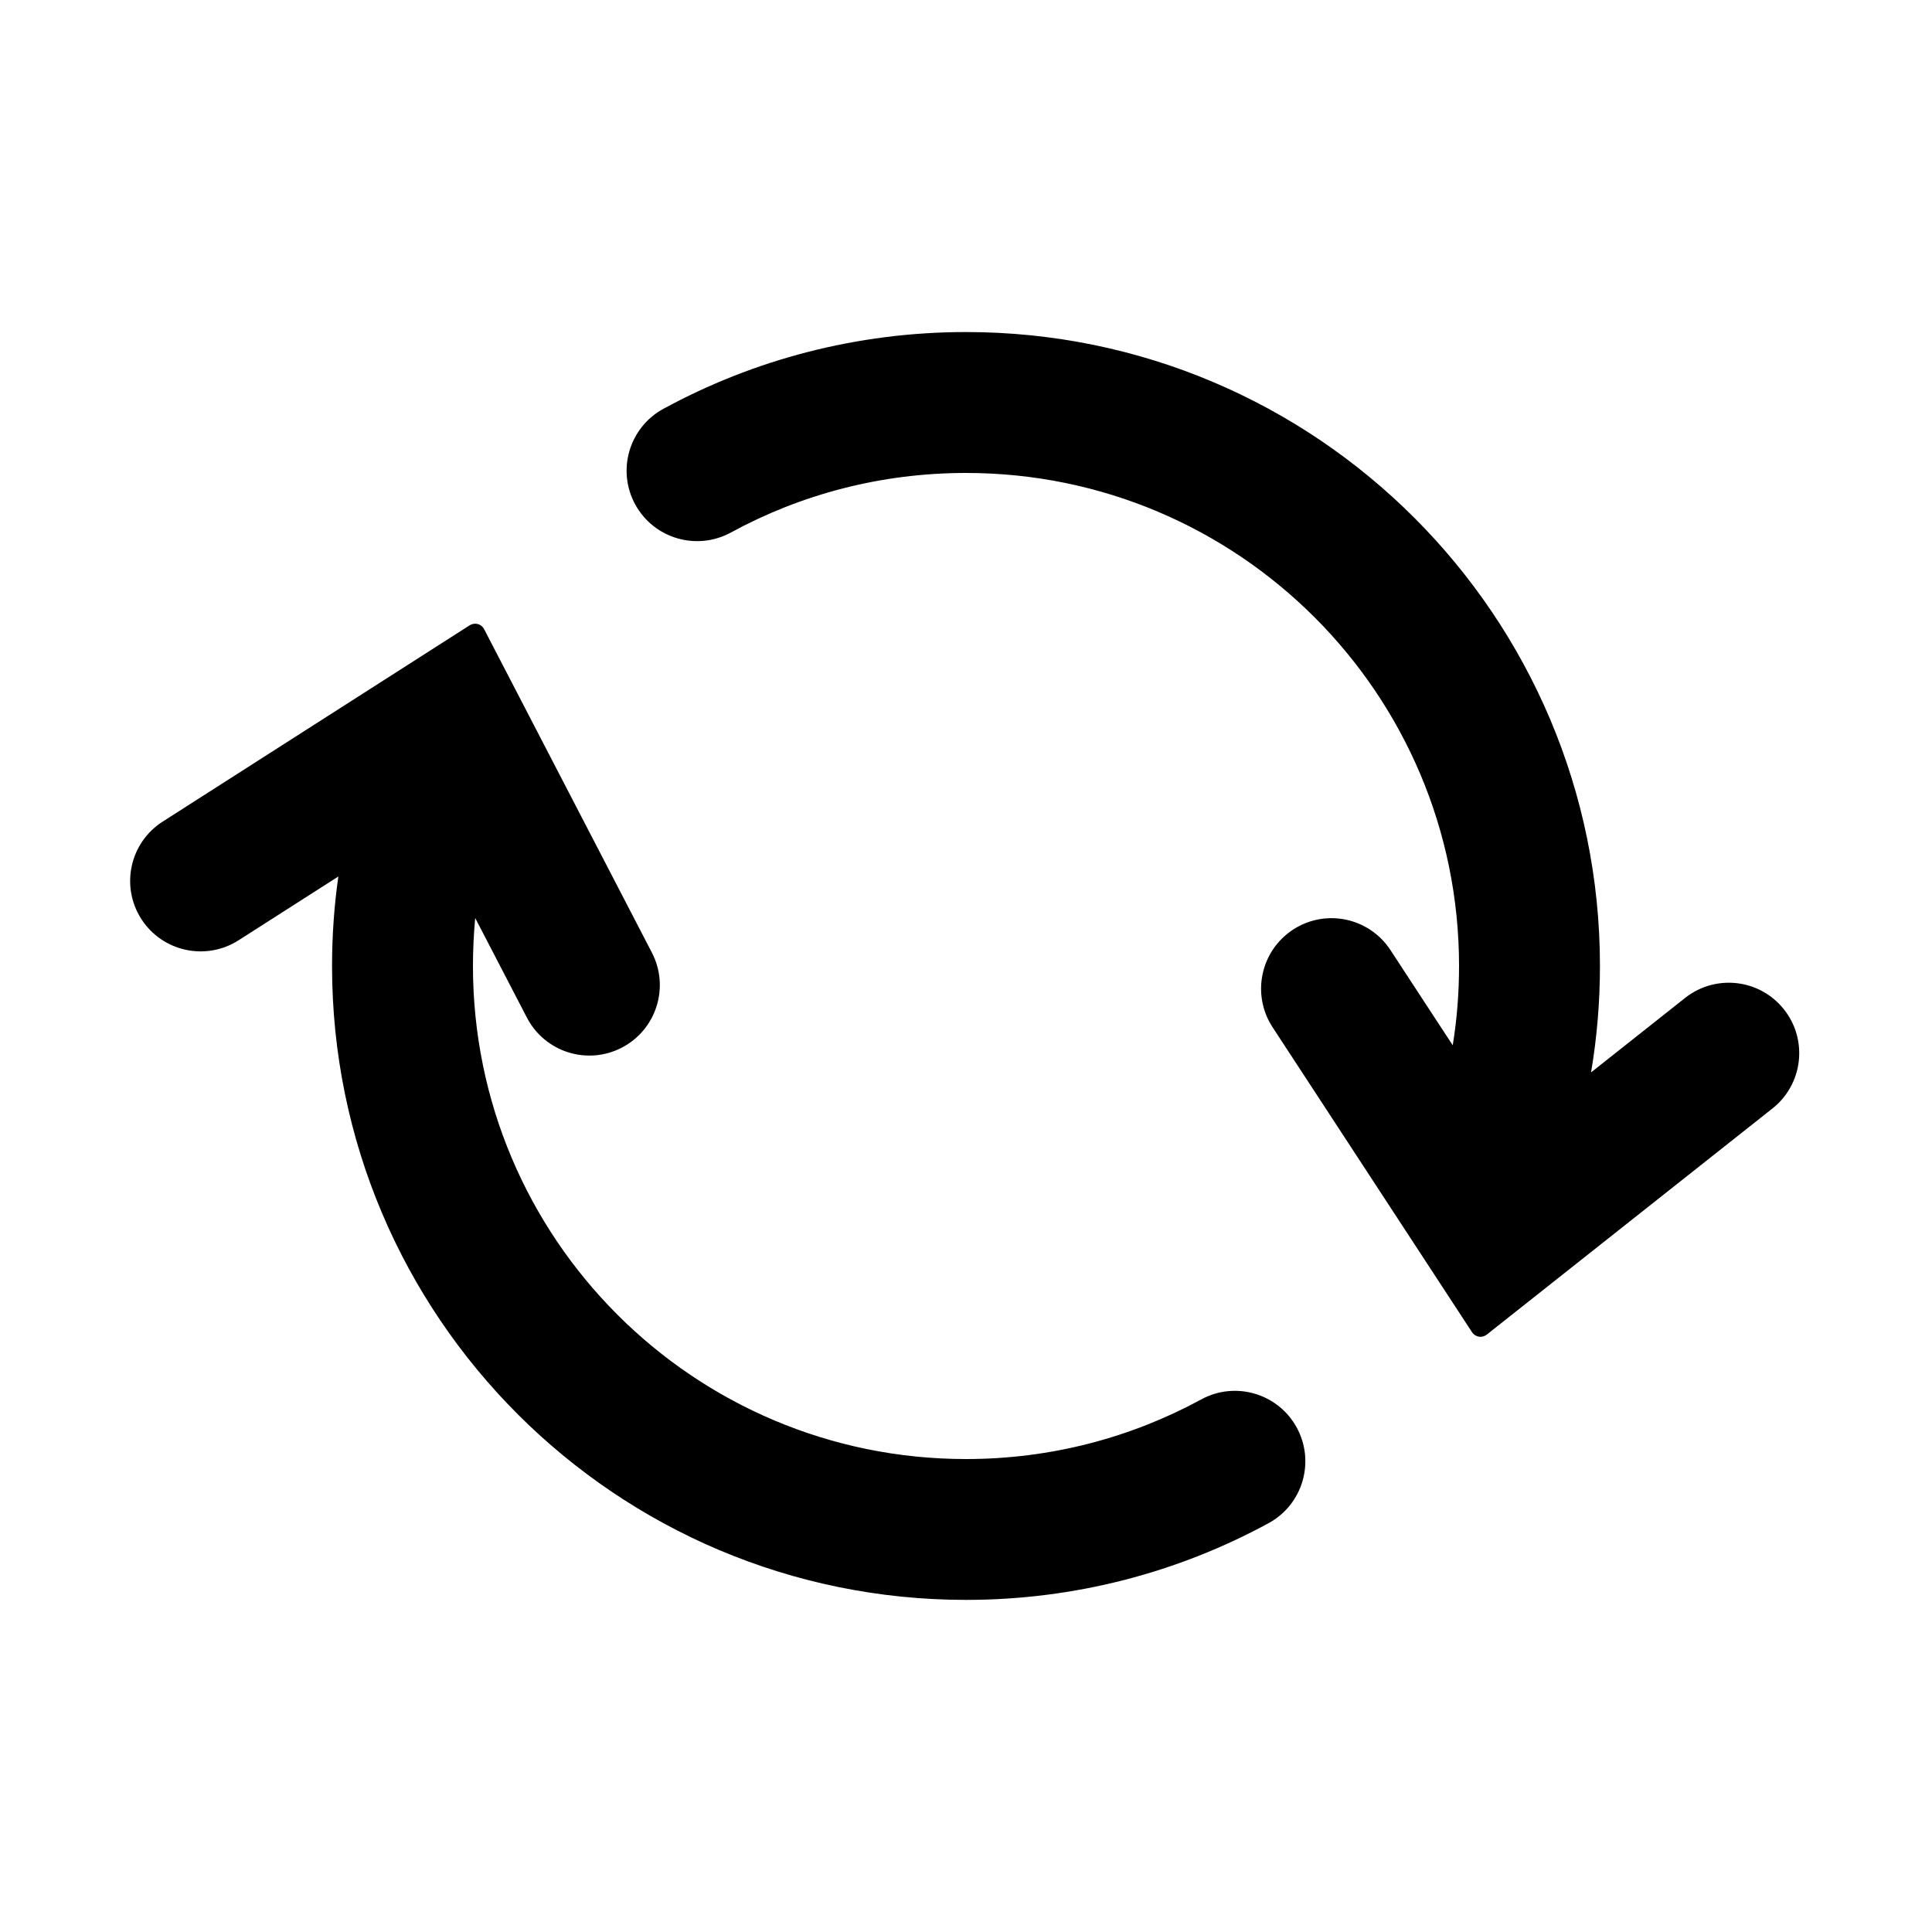
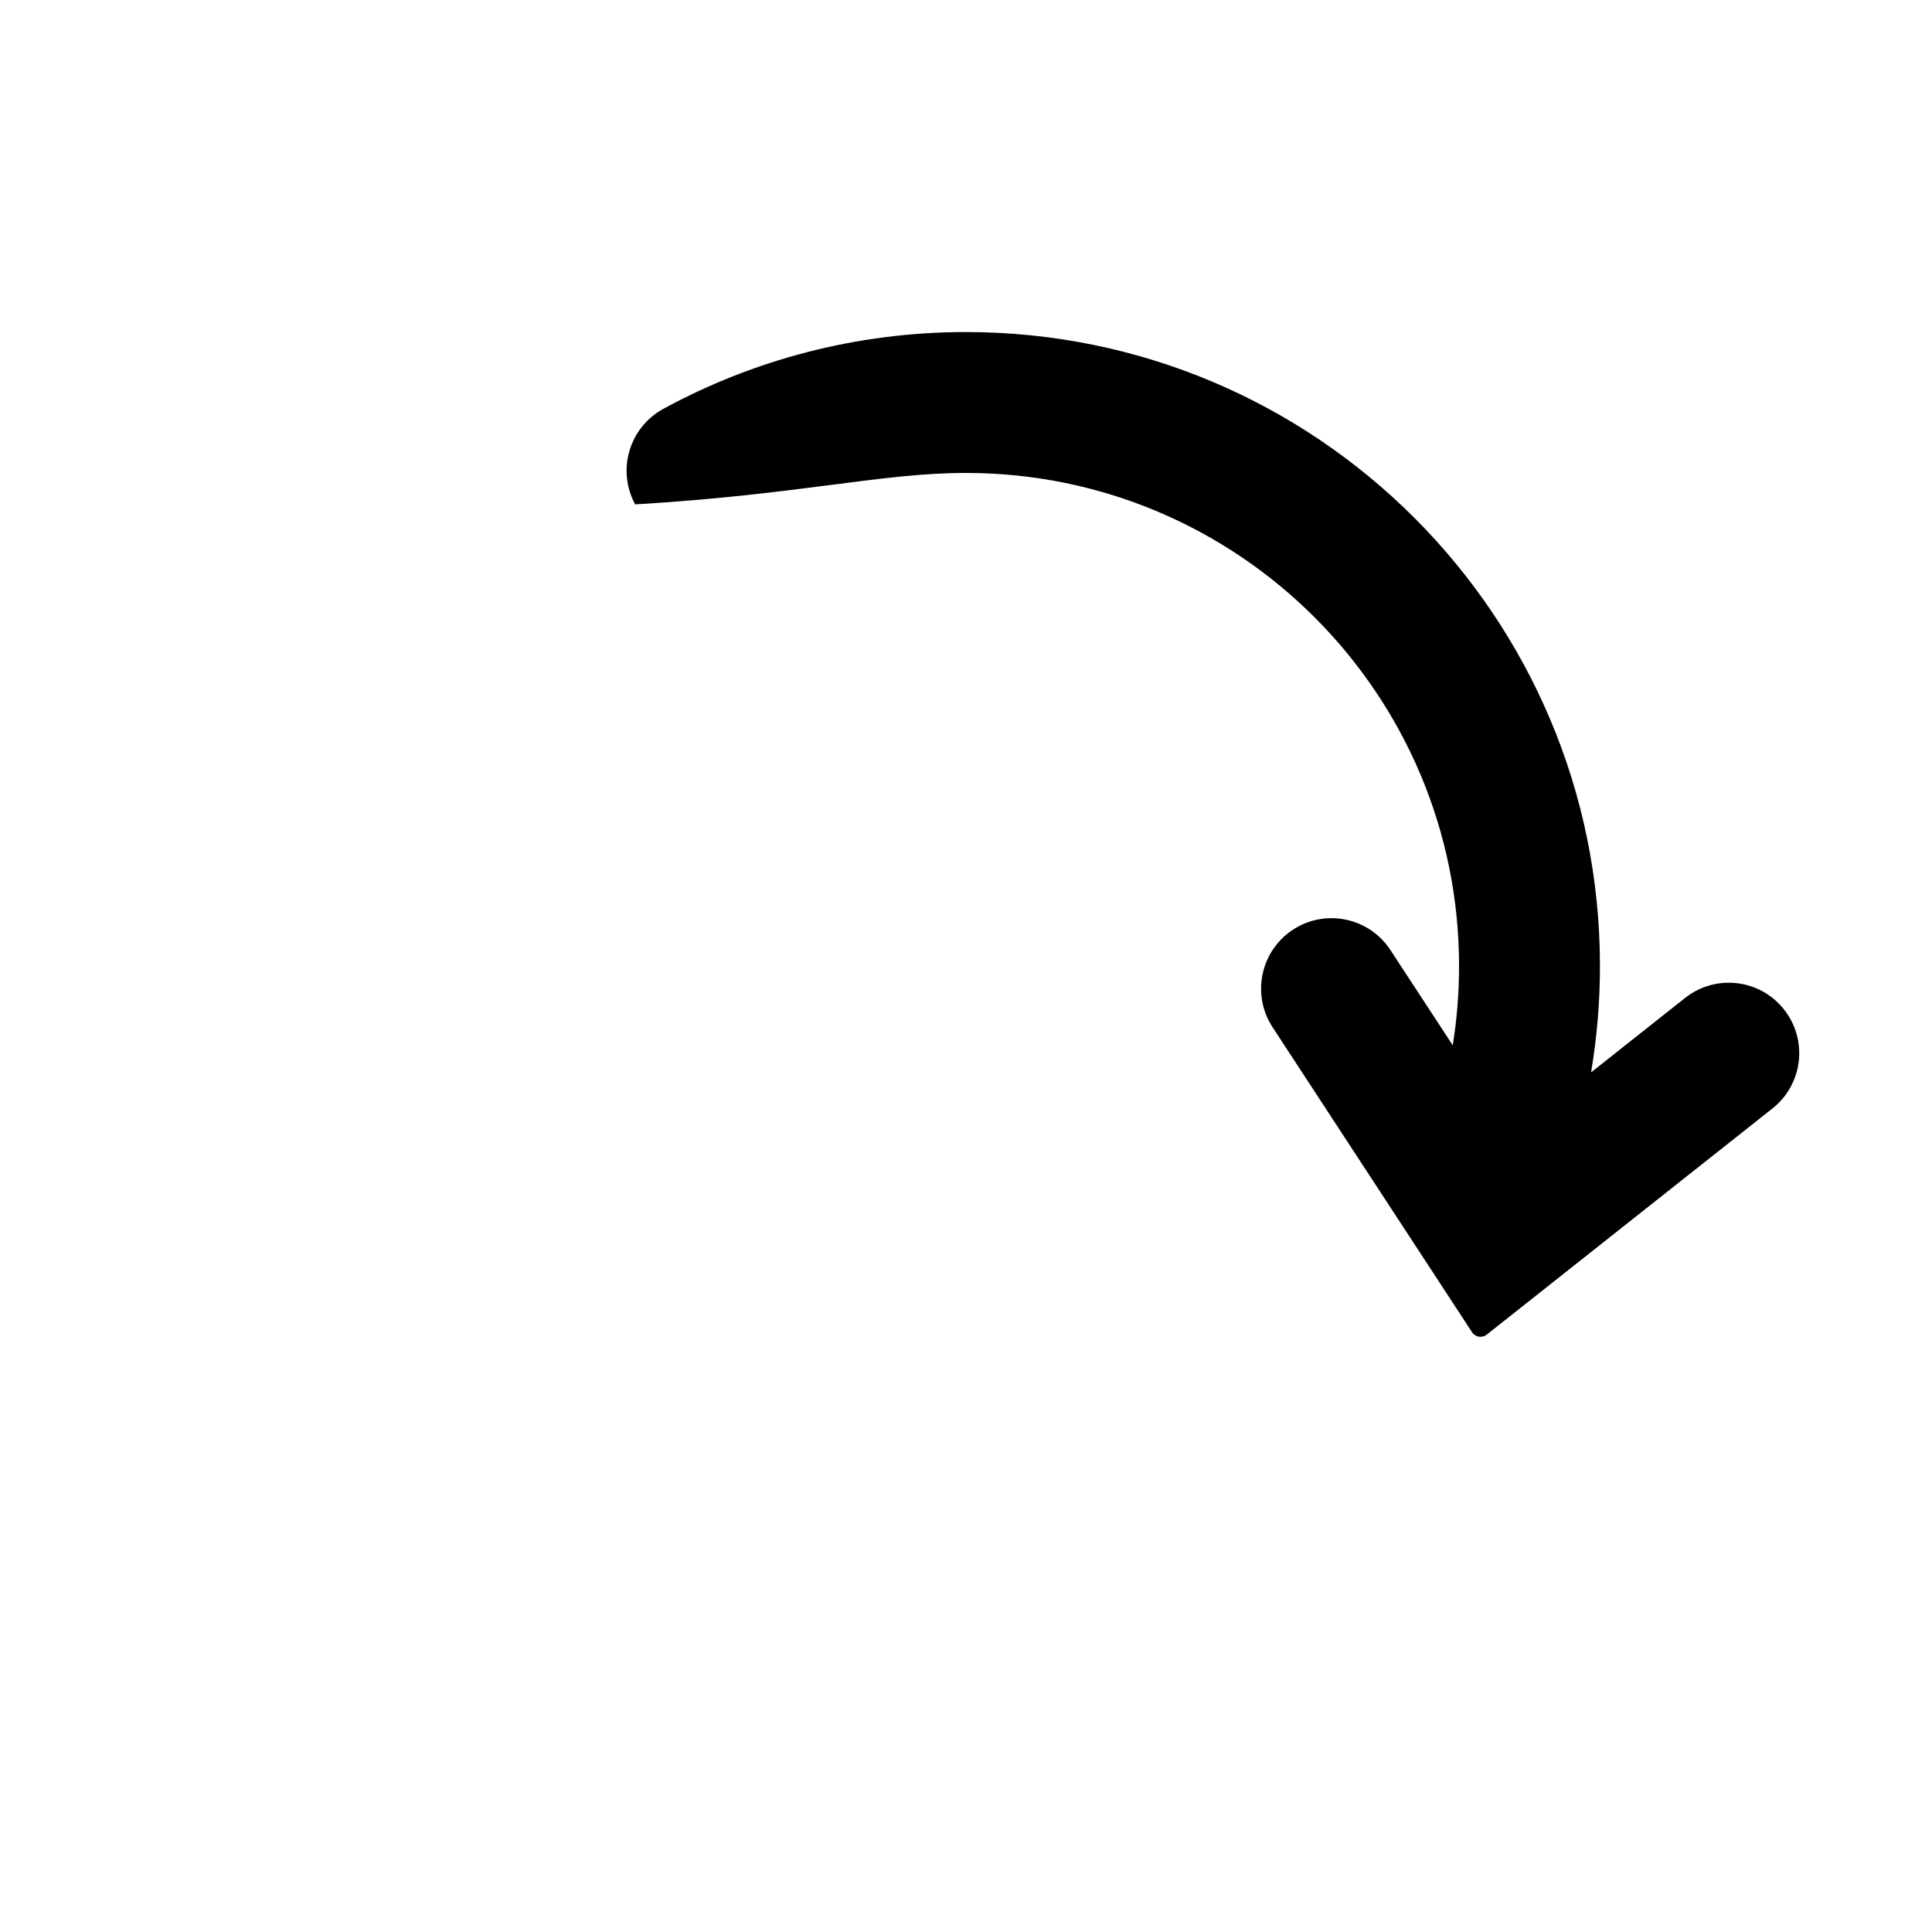
<svg xmlns="http://www.w3.org/2000/svg" width="30" height="30" viewBox="0 0 30 30" fill="none">
-   <path d="M15 5.156C13.3 5.156 11.699 5.588 10.301 6.348C9.771 6.637 9.574 7.301 9.863 7.832C10.152 8.362 10.816 8.558 11.347 8.27C12.431 7.679 13.675 7.344 15 7.344C19.228 7.344 22.656 10.772 22.656 15C22.656 15.42 22.623 15.831 22.558 16.231L21.591 14.753C21.26 14.247 20.583 14.105 20.077 14.436C19.572 14.767 19.43 15.444 19.76 15.95L22.858 20.687C22.882 20.724 22.921 20.748 22.964 20.756C23.007 20.763 23.051 20.751 23.086 20.724L27.524 17.211C27.997 16.836 28.077 16.148 27.702 15.675C27.328 15.201 26.64 15.121 26.166 15.496L24.706 16.652C24.797 16.114 24.844 15.562 24.844 15C24.844 9.563 20.436 5.156 15 5.156Z" fill="#000" />
-   <path d="M7.517 9.769C7.497 9.73 7.461 9.701 7.419 9.69C7.376 9.679 7.331 9.686 7.294 9.709L2.526 12.758C2.017 13.083 1.868 13.759 2.193 14.268C2.518 14.777 3.195 14.926 3.704 14.601L5.254 13.61C5.189 14.064 5.156 14.528 5.156 15C5.156 20.436 9.563 24.843 15 24.843C16.699 24.843 18.301 24.412 19.698 23.652C20.229 23.363 20.425 22.699 20.136 22.168C19.848 21.638 19.183 21.441 18.653 21.73C17.568 22.32 16.325 22.656 15 22.656C10.771 22.656 7.344 19.228 7.344 15C7.344 14.748 7.356 14.5 7.379 14.255L8.181 15.8C8.459 16.337 9.119 16.546 9.655 16.268C10.191 15.99 10.401 15.33 10.123 14.793L7.517 9.769Z" fill="#000" />
+   <path d="M15 5.156C13.3 5.156 11.699 5.588 10.301 6.348C9.771 6.637 9.574 7.301 9.863 7.832C12.431 7.679 13.675 7.344 15 7.344C19.228 7.344 22.656 10.772 22.656 15C22.656 15.42 22.623 15.831 22.558 16.231L21.591 14.753C21.26 14.247 20.583 14.105 20.077 14.436C19.572 14.767 19.43 15.444 19.76 15.95L22.858 20.687C22.882 20.724 22.921 20.748 22.964 20.756C23.007 20.763 23.051 20.751 23.086 20.724L27.524 17.211C27.997 16.836 28.077 16.148 27.702 15.675C27.328 15.201 26.64 15.121 26.166 15.496L24.706 16.652C24.797 16.114 24.844 15.562 24.844 15C24.844 9.563 20.436 5.156 15 5.156Z" fill="#000" />
</svg>